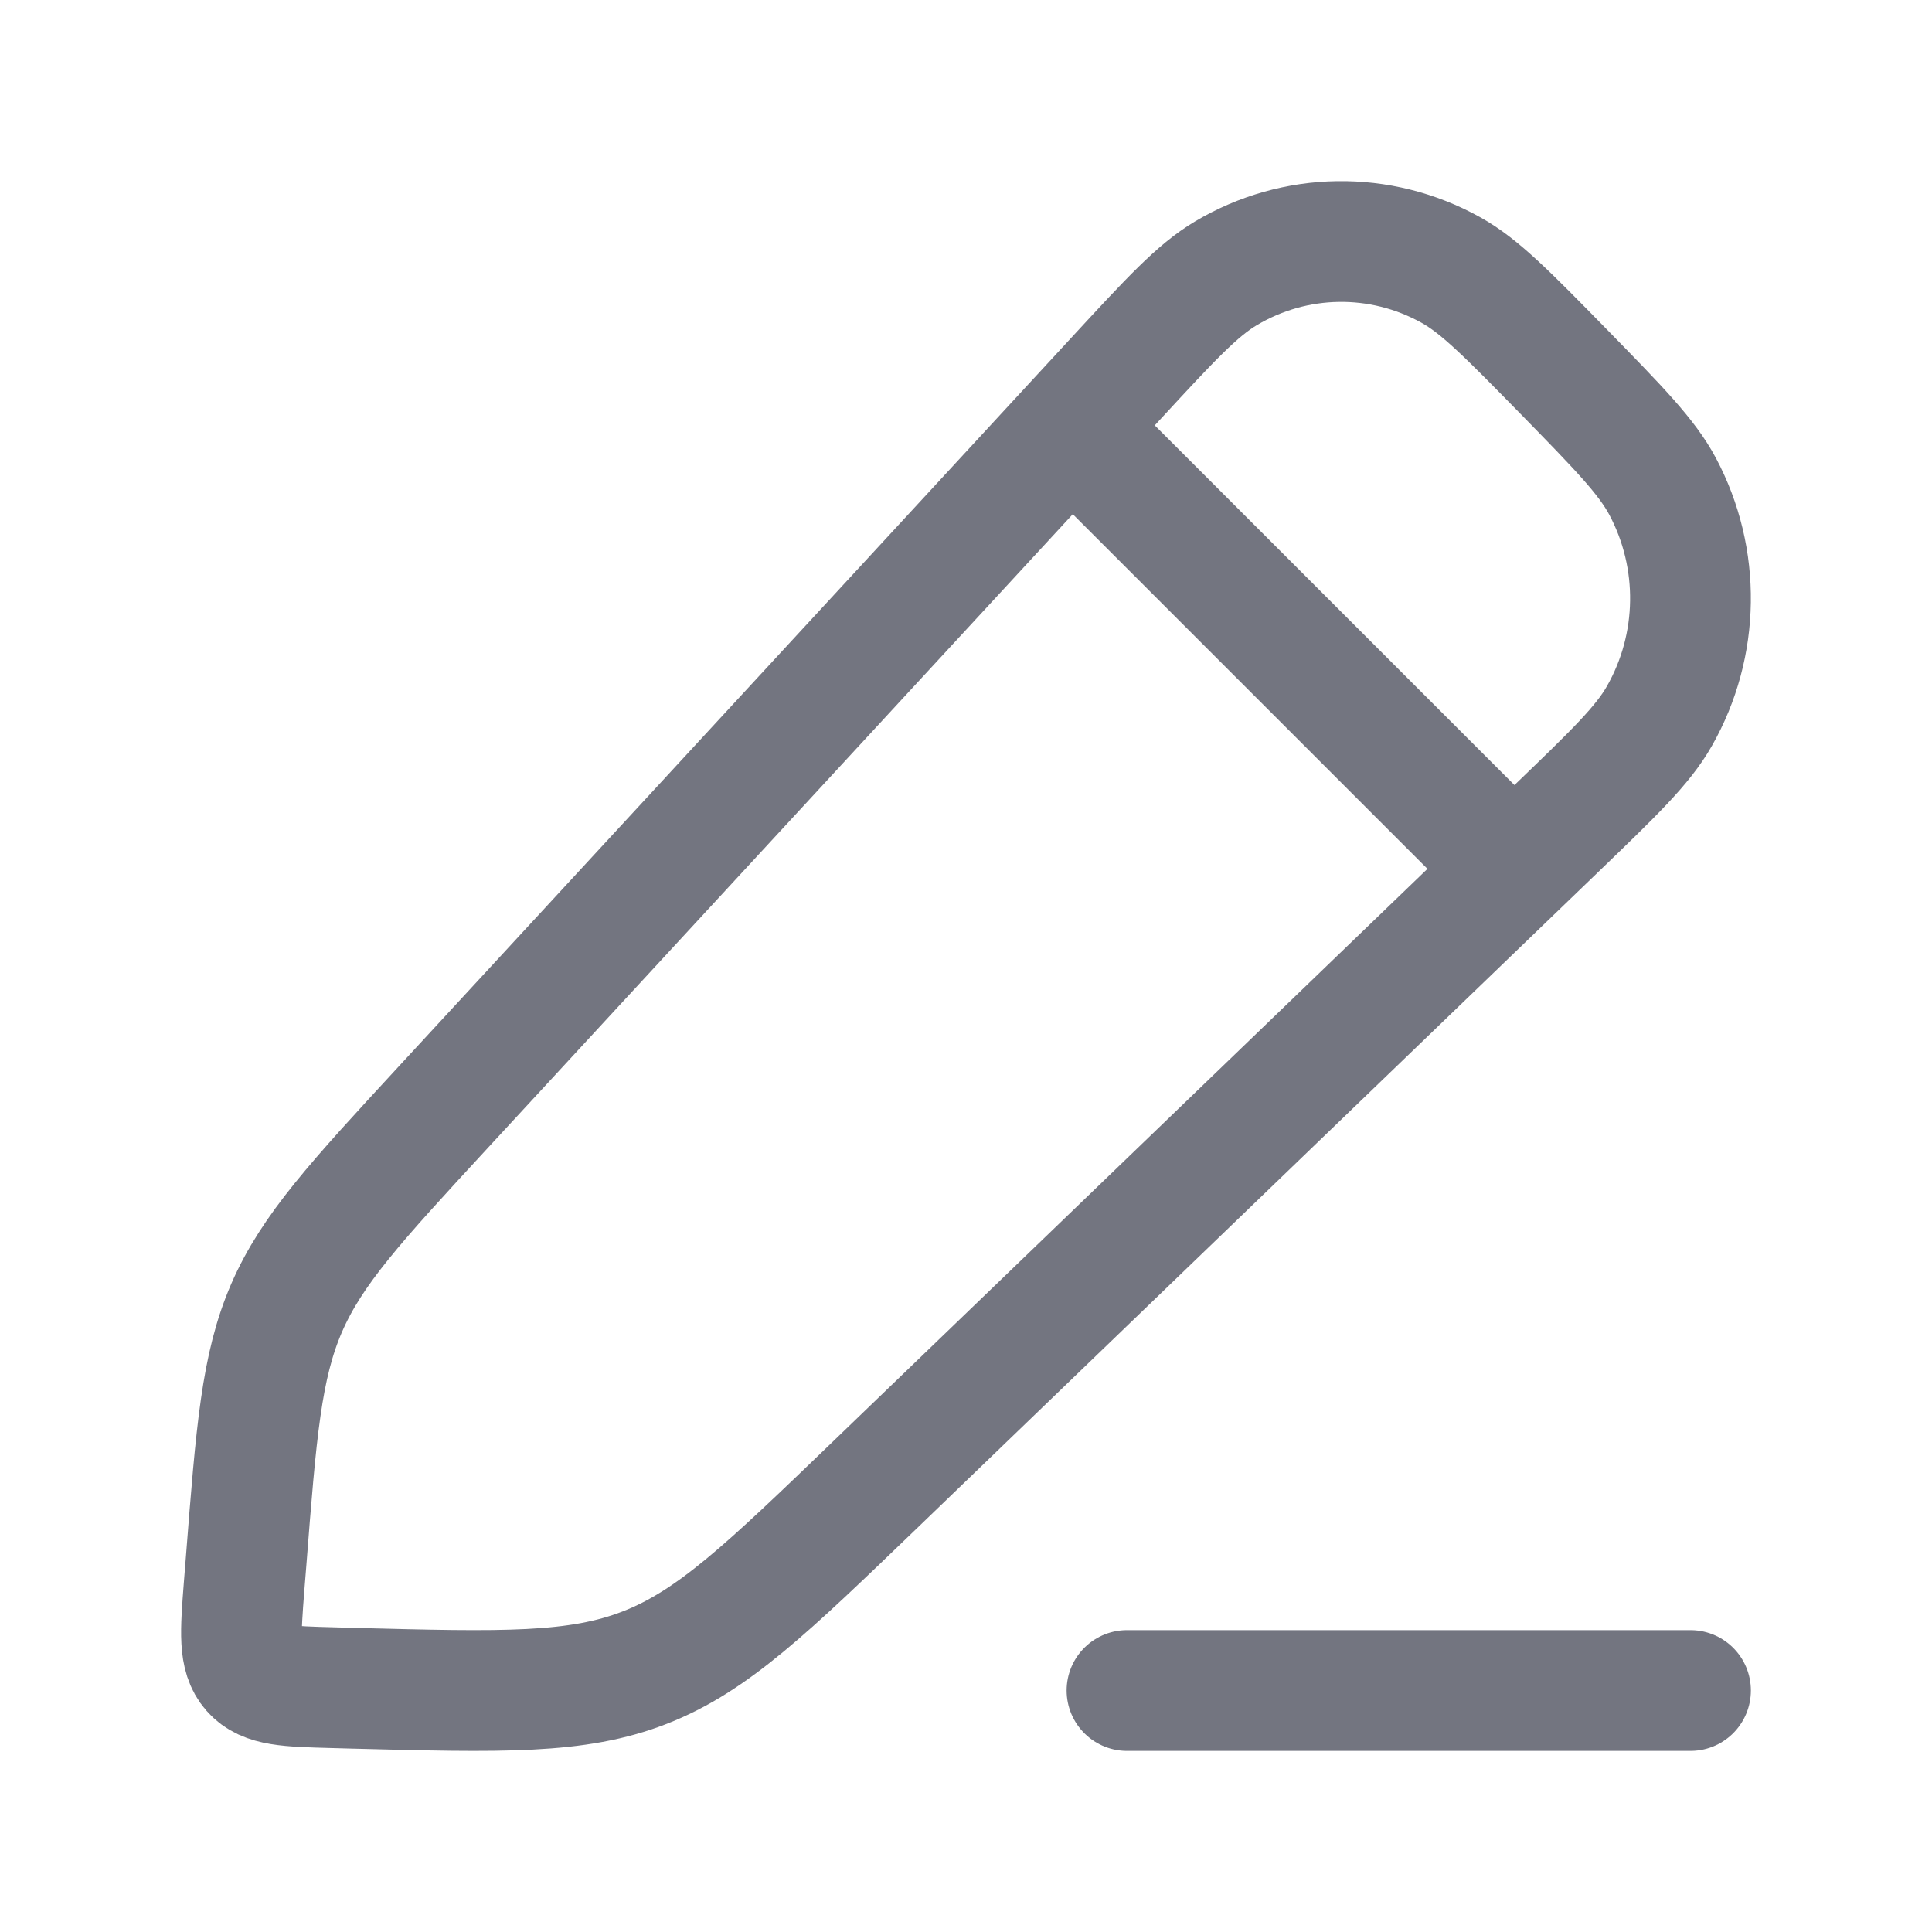
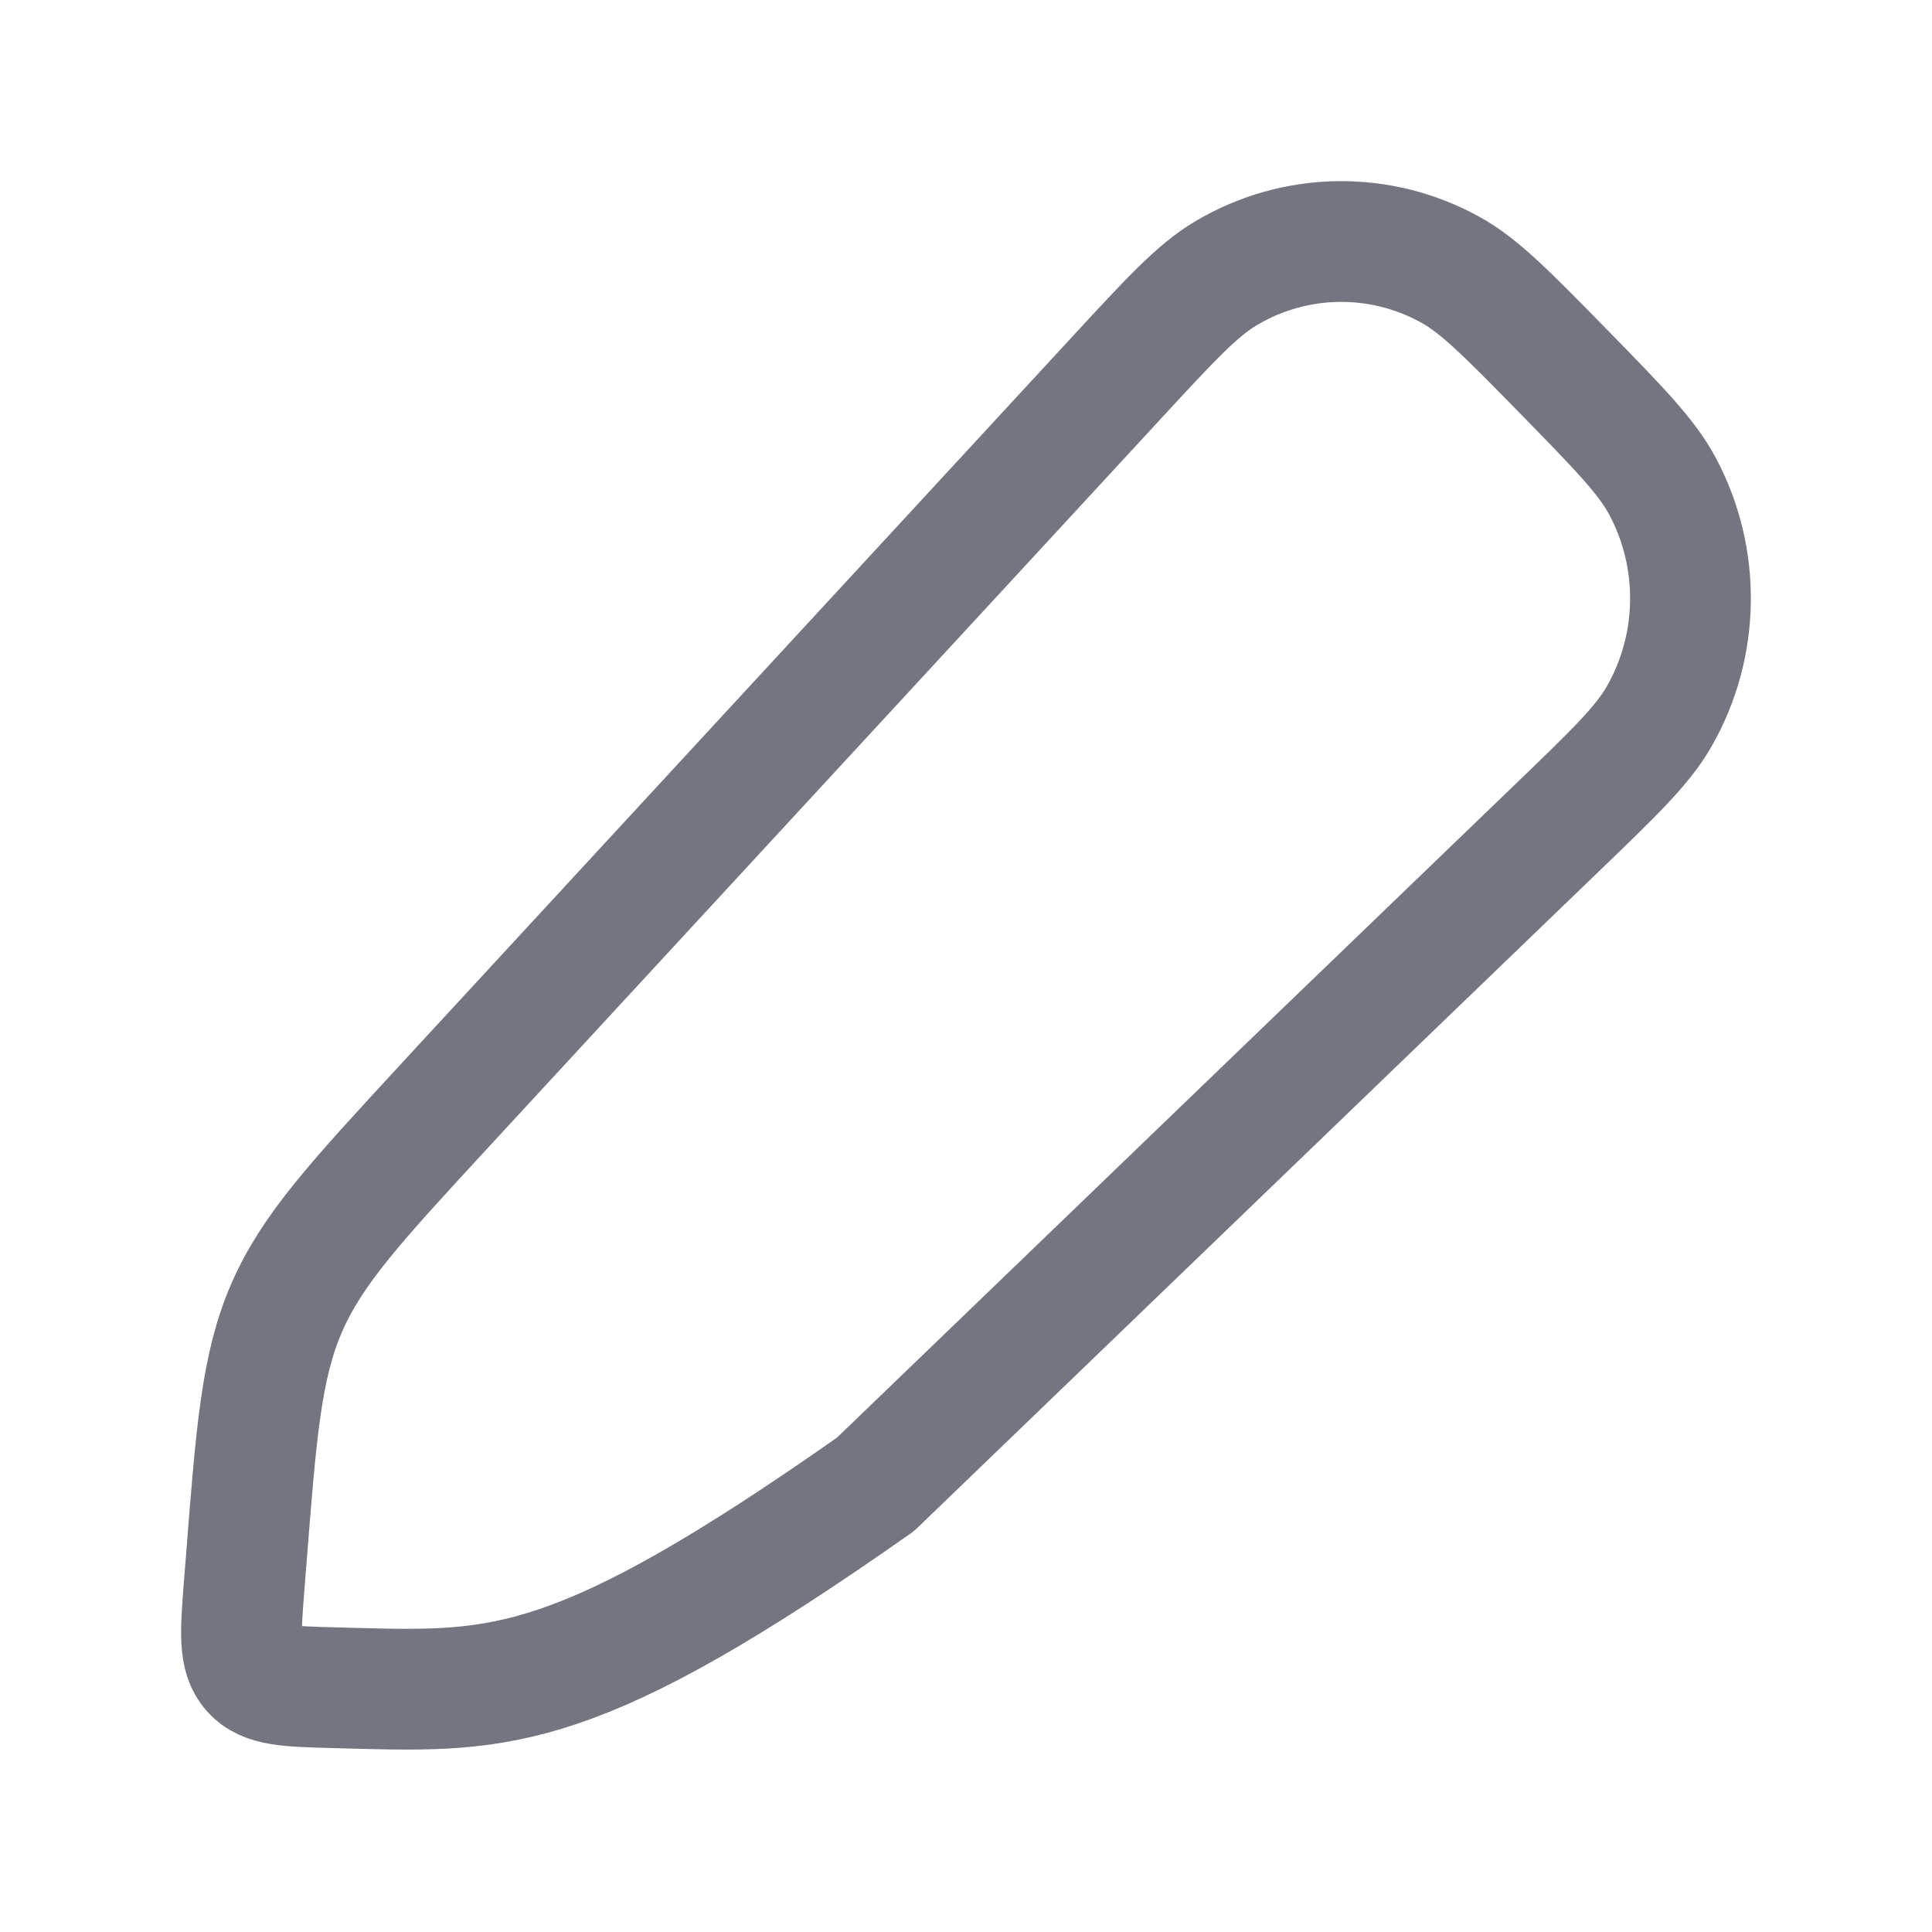
<svg xmlns="http://www.w3.org/2000/svg" width="24" height="24" viewBox="0 0 24 24" fill="none">
-   <path d="M13.866 4.697C14.537 3.97 14.872 3.607 15.229 3.395C16.088 2.884 17.147 2.868 18.021 3.353C18.384 3.554 18.729 3.907 19.421 4.613C20.112 5.32 20.457 5.673 20.654 6.043C21.129 6.936 21.114 8.017 20.613 8.896C20.406 9.26 20.05 9.602 19.339 10.287L10.876 18.439C9.528 19.737 8.854 20.386 8.011 20.715C7.169 21.044 6.243 21.02 4.391 20.972L4.139 20.965C3.575 20.95 3.293 20.943 3.129 20.757C2.965 20.571 2.988 20.284 3.032 19.71L3.057 19.398C3.183 17.781 3.246 16.973 3.561 16.246C3.877 15.52 4.421 14.93 5.51 13.75L13.866 4.697Z" stroke="#737580" stroke-width="1.5" stroke-linejoin="round" />
-   <path d="M13 5L19 11" stroke="#737580" stroke-width="1.5" stroke-linejoin="round" />
-   <path d="M14 21L21 21" stroke="#737580" stroke-width="1.5" stroke-linecap="round" stroke-linejoin="round" />
+   <path d="M13.866 4.697C14.537 3.97 14.872 3.607 15.229 3.395C16.088 2.884 17.147 2.868 18.021 3.353C18.384 3.554 18.729 3.907 19.421 4.613C20.112 5.32 20.457 5.673 20.654 6.043C21.129 6.936 21.114 8.017 20.613 8.896C20.406 9.26 20.05 9.602 19.339 10.287L10.876 18.439C7.169 21.044 6.243 21.02 4.391 20.972L4.139 20.965C3.575 20.95 3.293 20.943 3.129 20.757C2.965 20.571 2.988 20.284 3.032 19.71L3.057 19.398C3.183 17.781 3.246 16.973 3.561 16.246C3.877 15.52 4.421 14.93 5.51 13.75L13.866 4.697Z" stroke="#737580" stroke-width="1.5" stroke-linejoin="round" />
</svg>